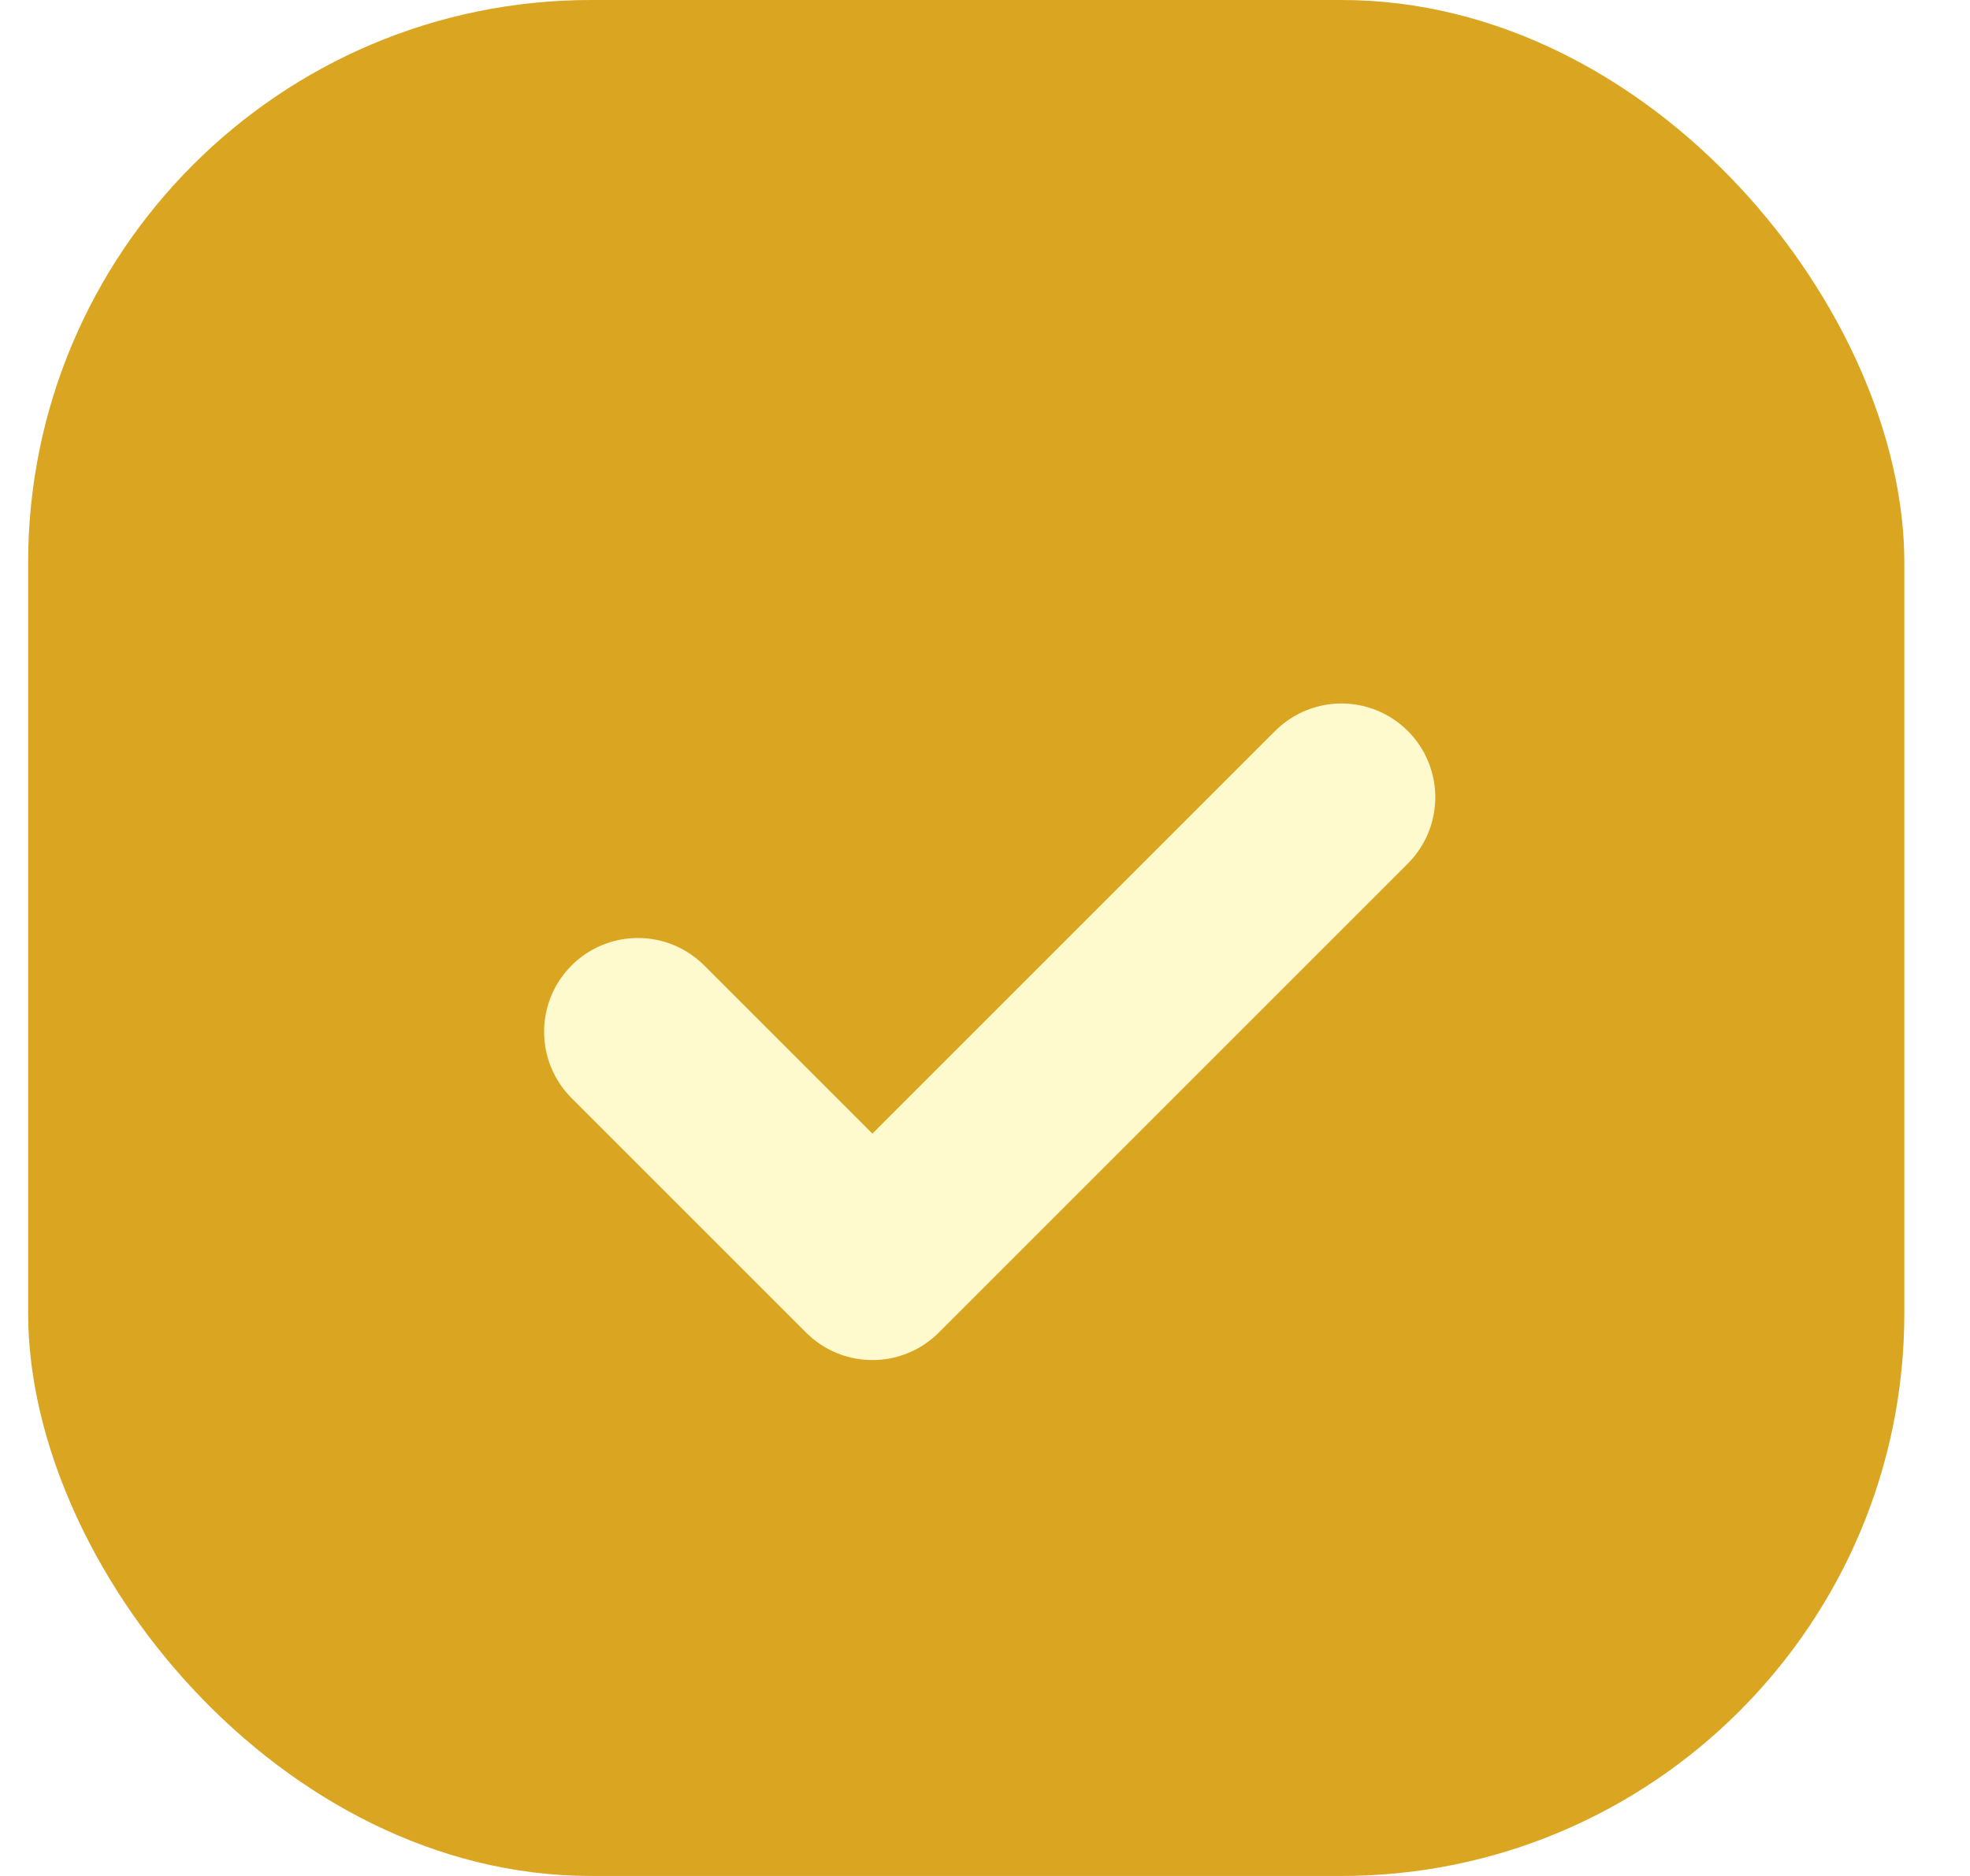
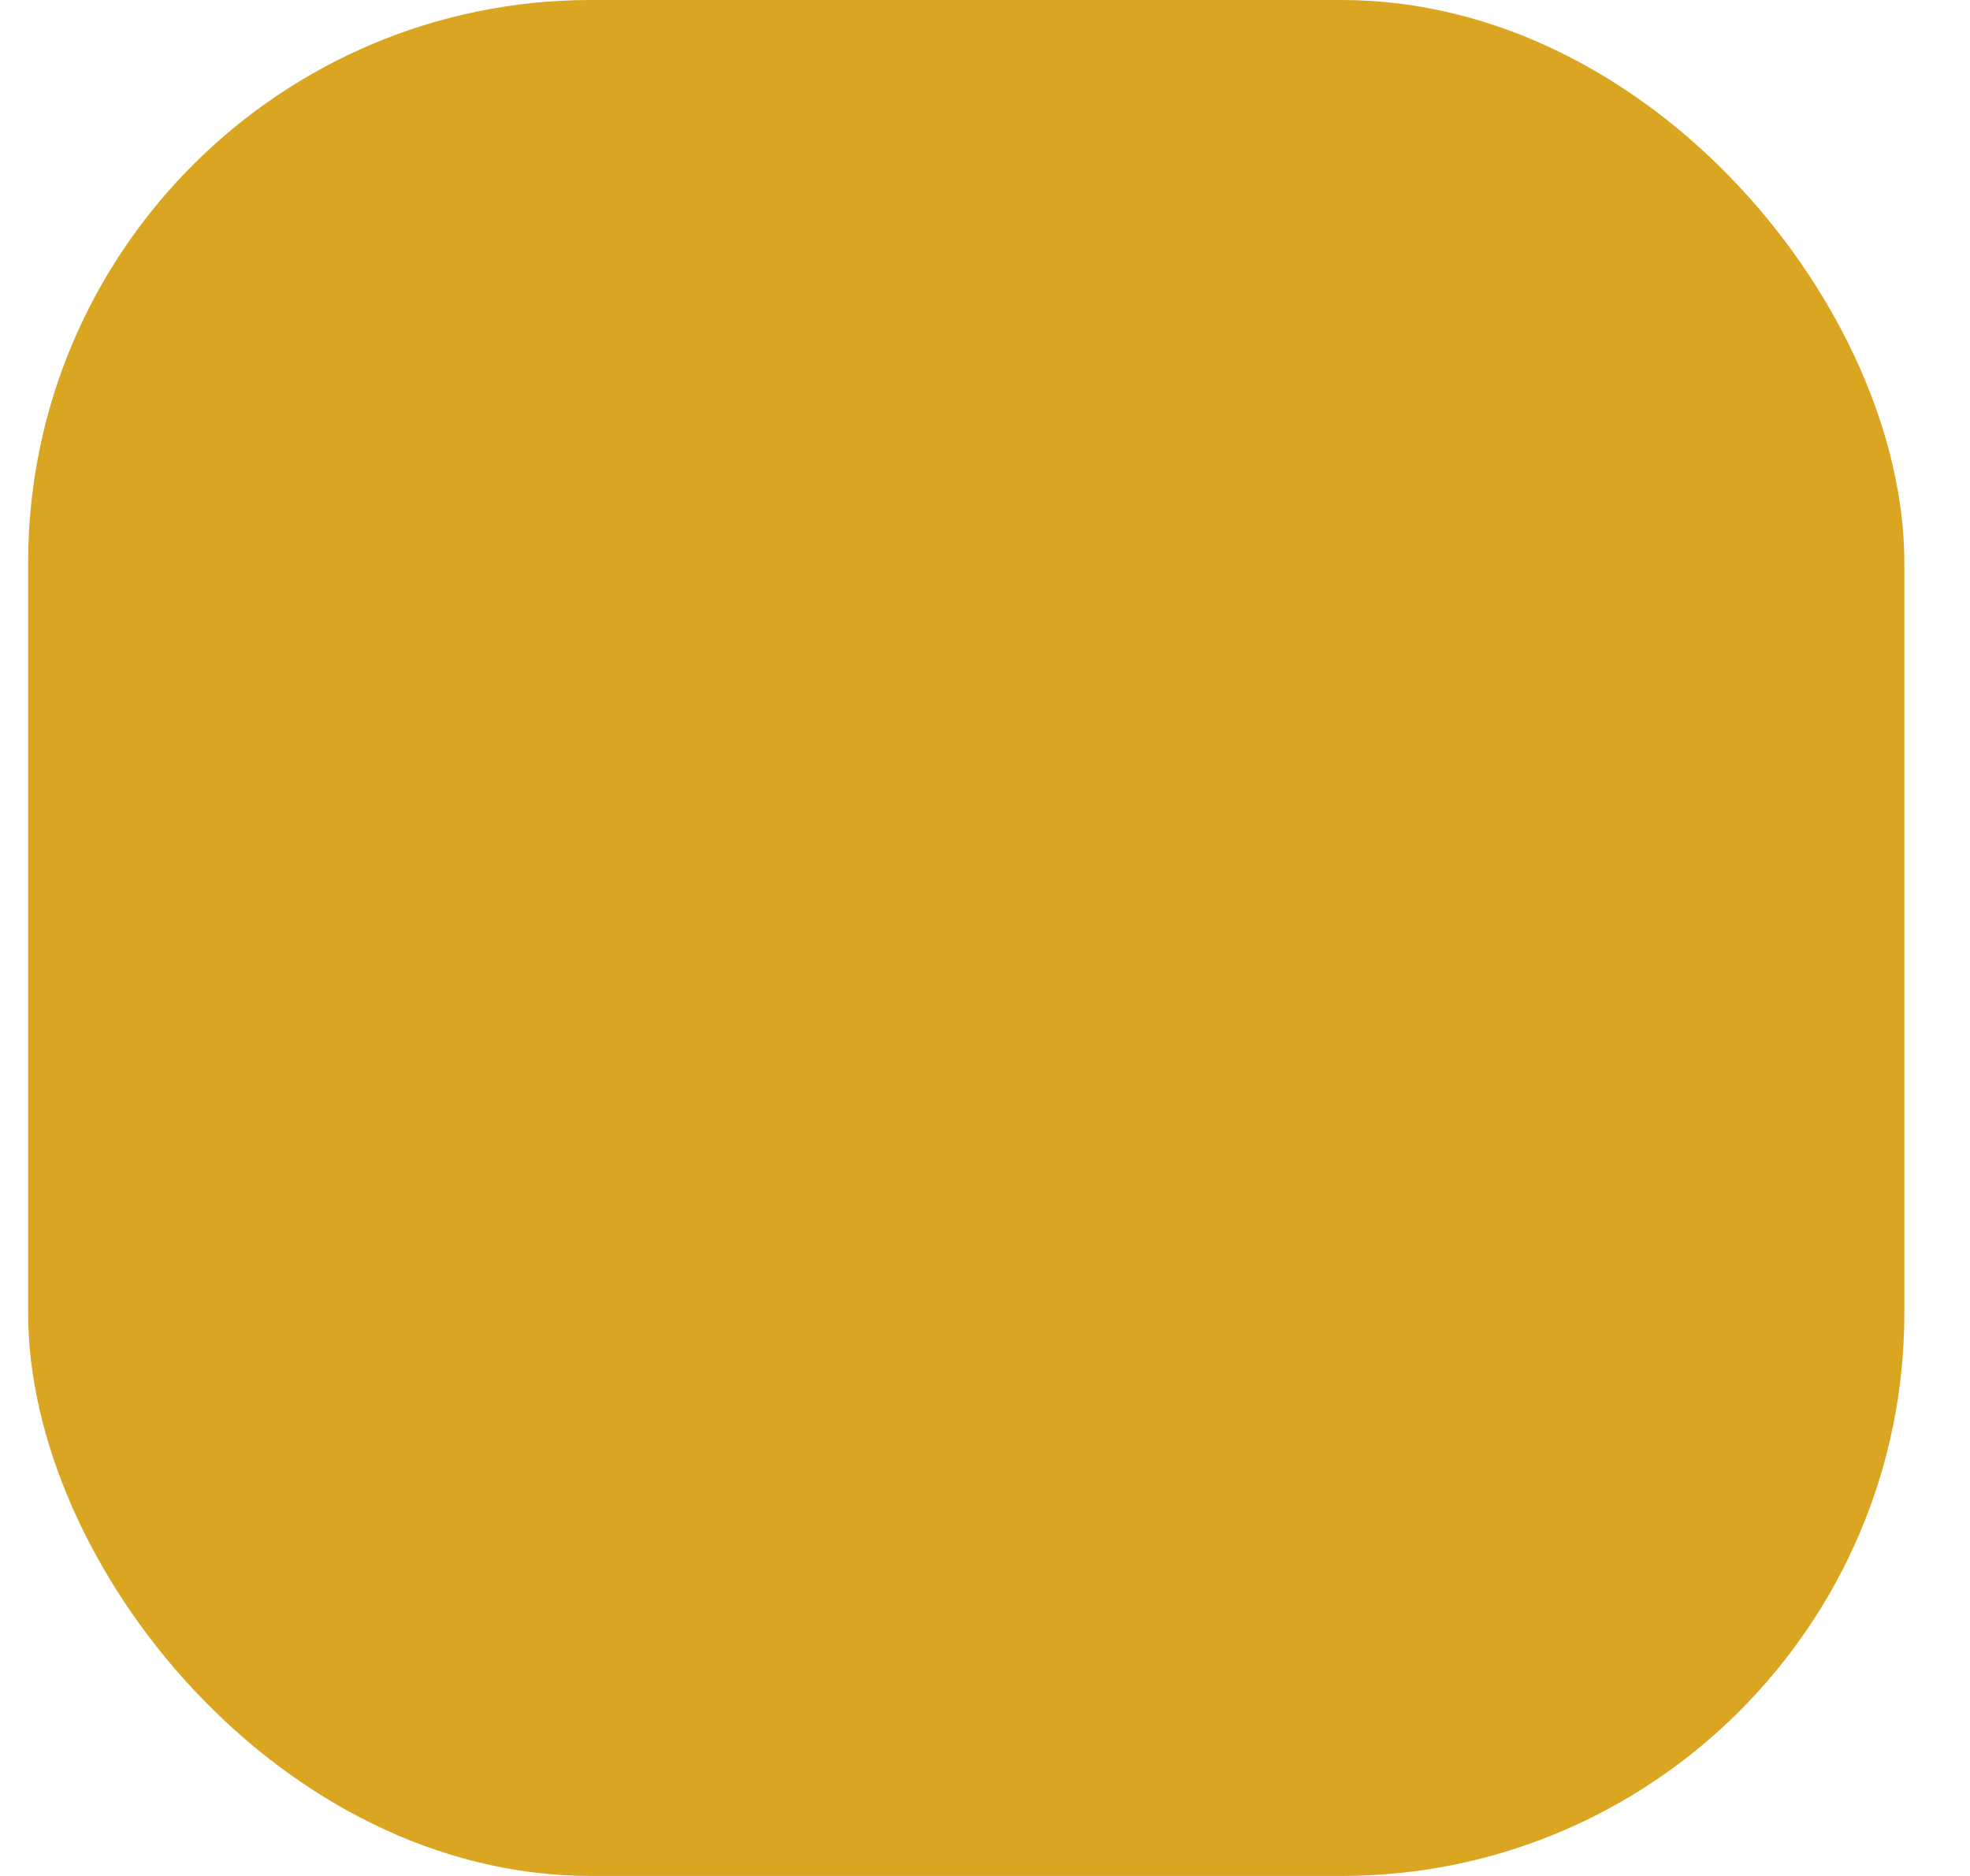
<svg xmlns="http://www.w3.org/2000/svg" fill="none" height="20" width="21">
  <rect fill="#DAA520" height="20" rx="6" width="20" x=".3" />
  <g filter="url(#a)">
-     <path d="m6.8 10 2.5 2.5 5-5" stroke="#FFFACD" stroke-linecap="round" stroke-linejoin="round" stroke-width="2" />
-   </g>
+     </g>
  <defs>
    <filter color-interpolation-filters="sRGB" filterUnits="userSpaceOnUse" height="14" id="a" width="14" x="3.3" y="4">
      <feFlood flood-opacity="0" result="BackgroundImageFix" />
      <feColorMatrix in="SourceAlpha" result="hardAlpha" values="0 0 0 0 0 0 0 0 0 0 0 0 0 0 0 0 0 0 127 0" />
      <feOffset dy="1" />
      <feGaussianBlur stdDeviation=".5" />
      <feComposite in2="hardAlpha" operator="out" />
      <feColorMatrix values="0 0 0 0 0 0 0 0 0 0 0 0 0 0 0 0 0 0 0.25 0" />
      <feBlend in2="BackgroundImageFix" result="effect1_dropShadow_103_1609" />
      <feBlend in="SourceGraphic" in2="effect1_dropShadow_103_1609" result="shape" />
    </filter>
  </defs>
</svg>